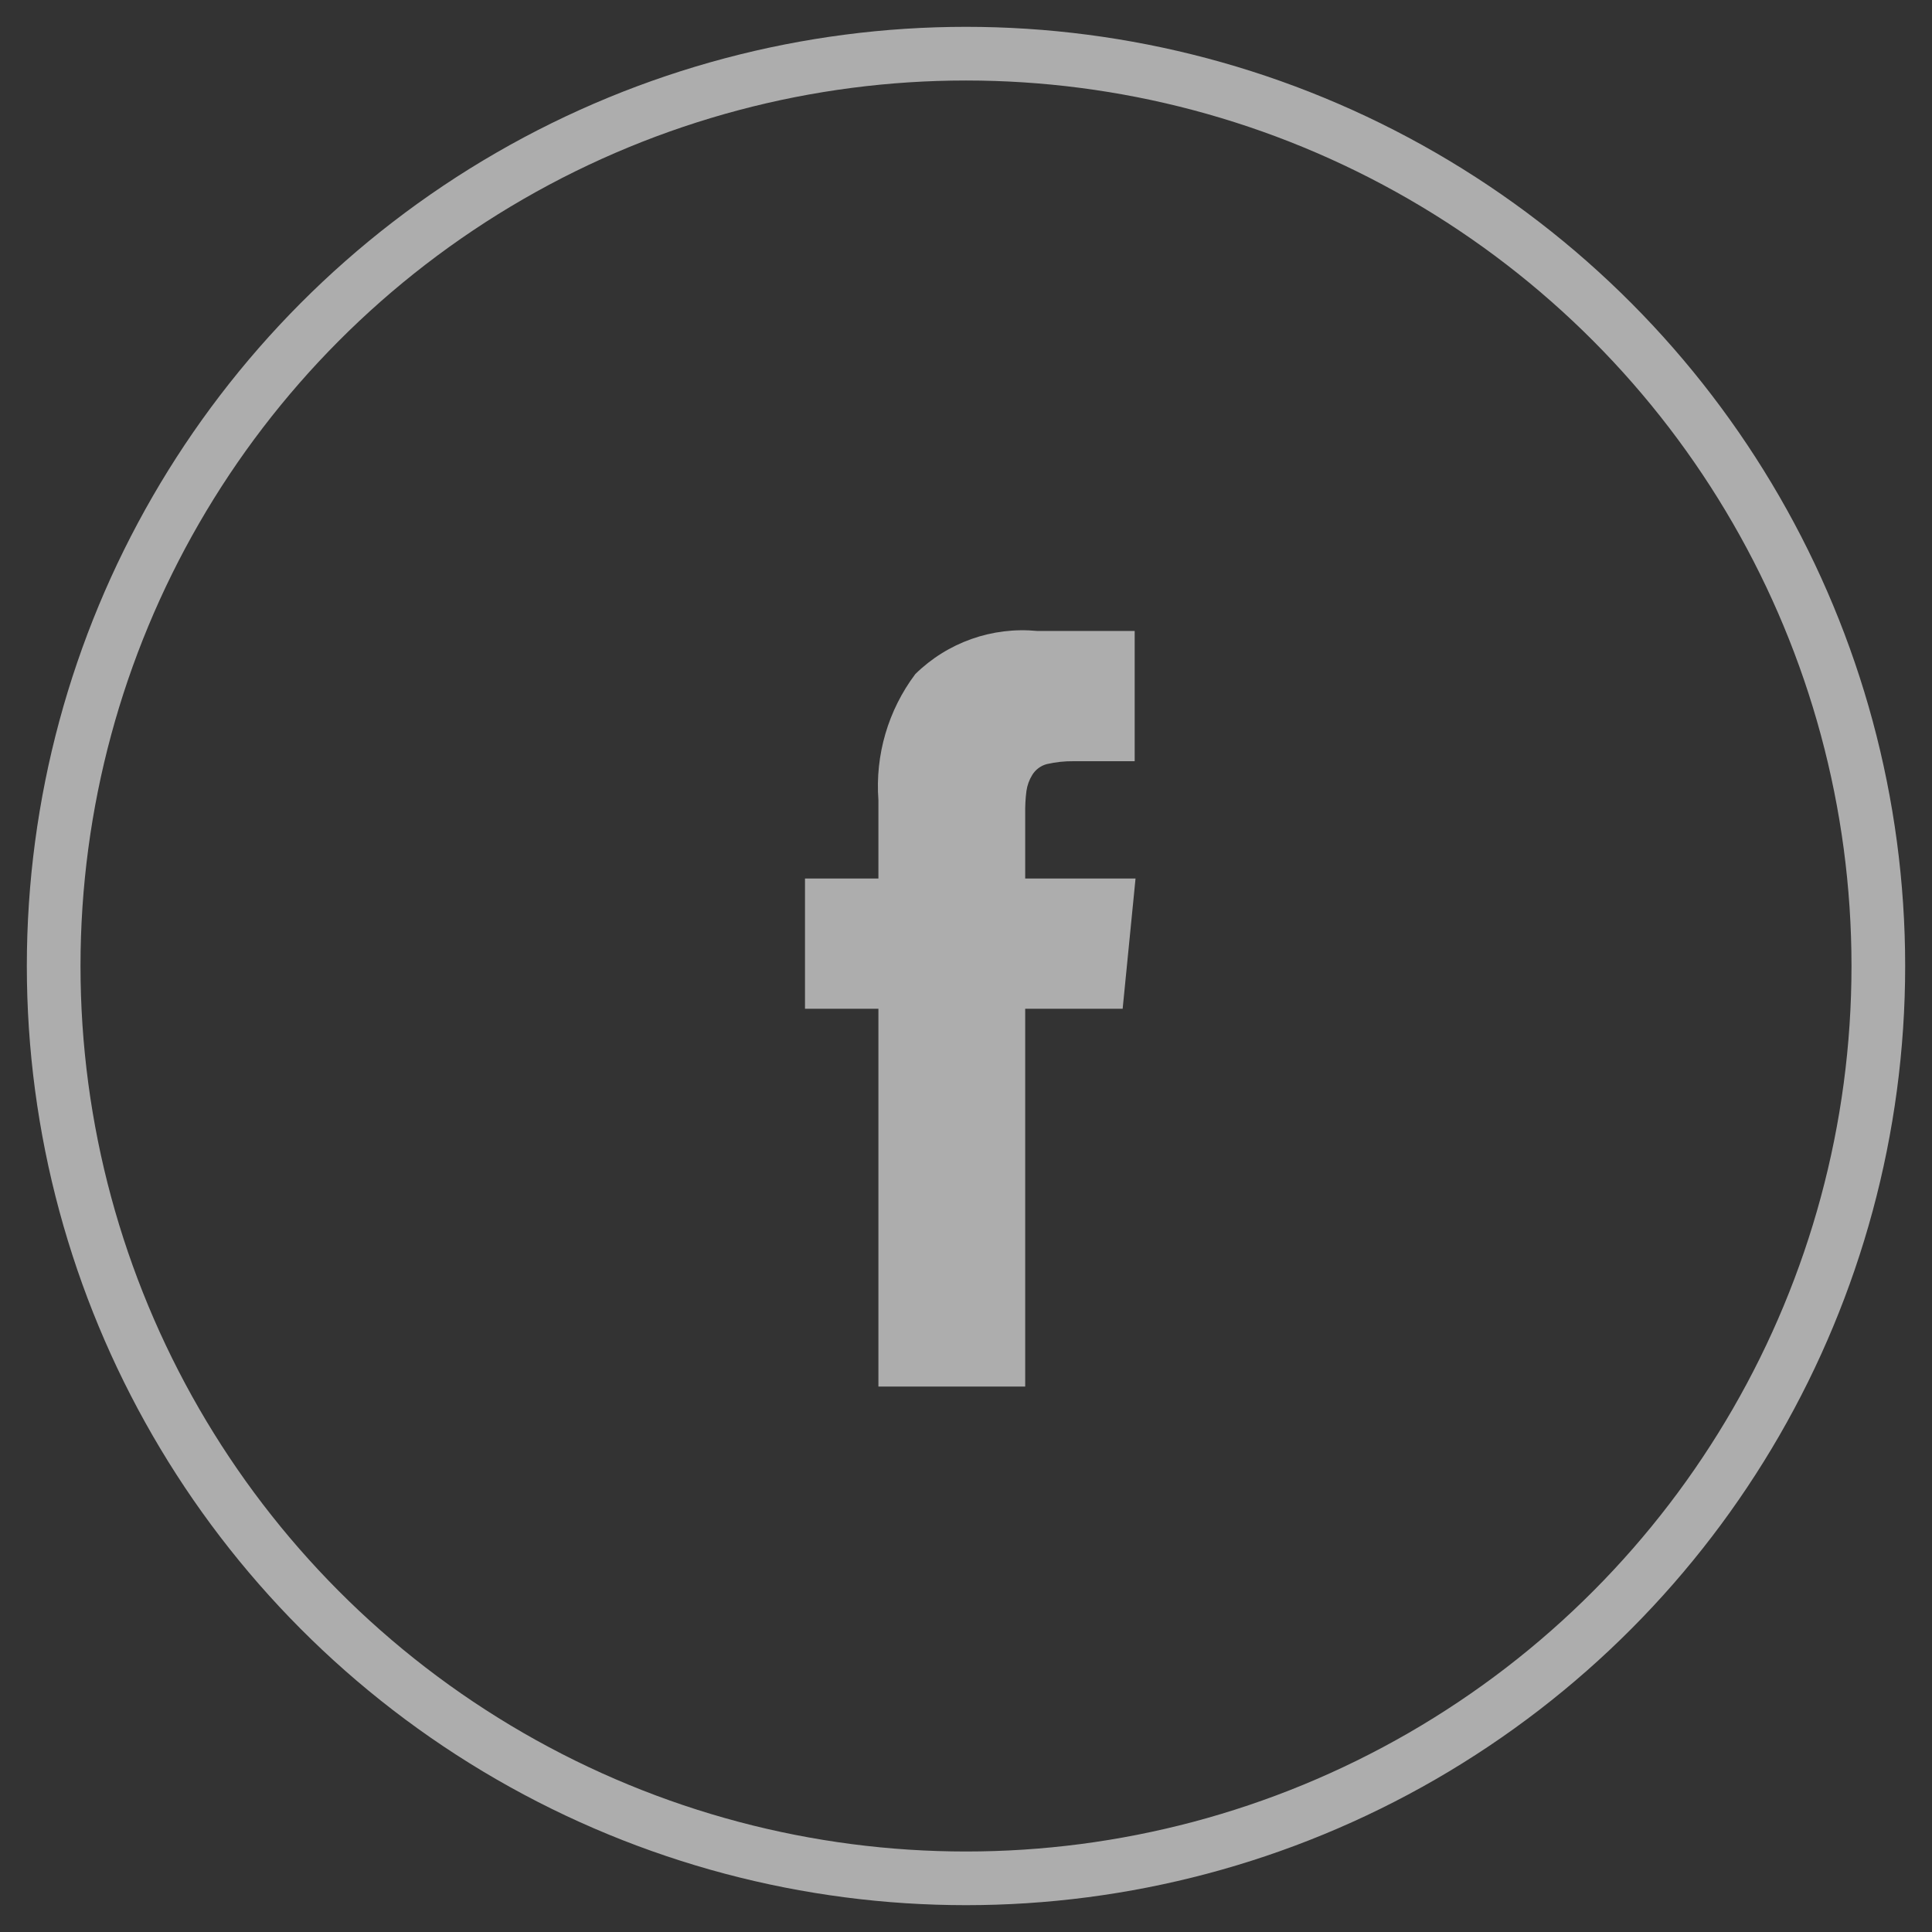
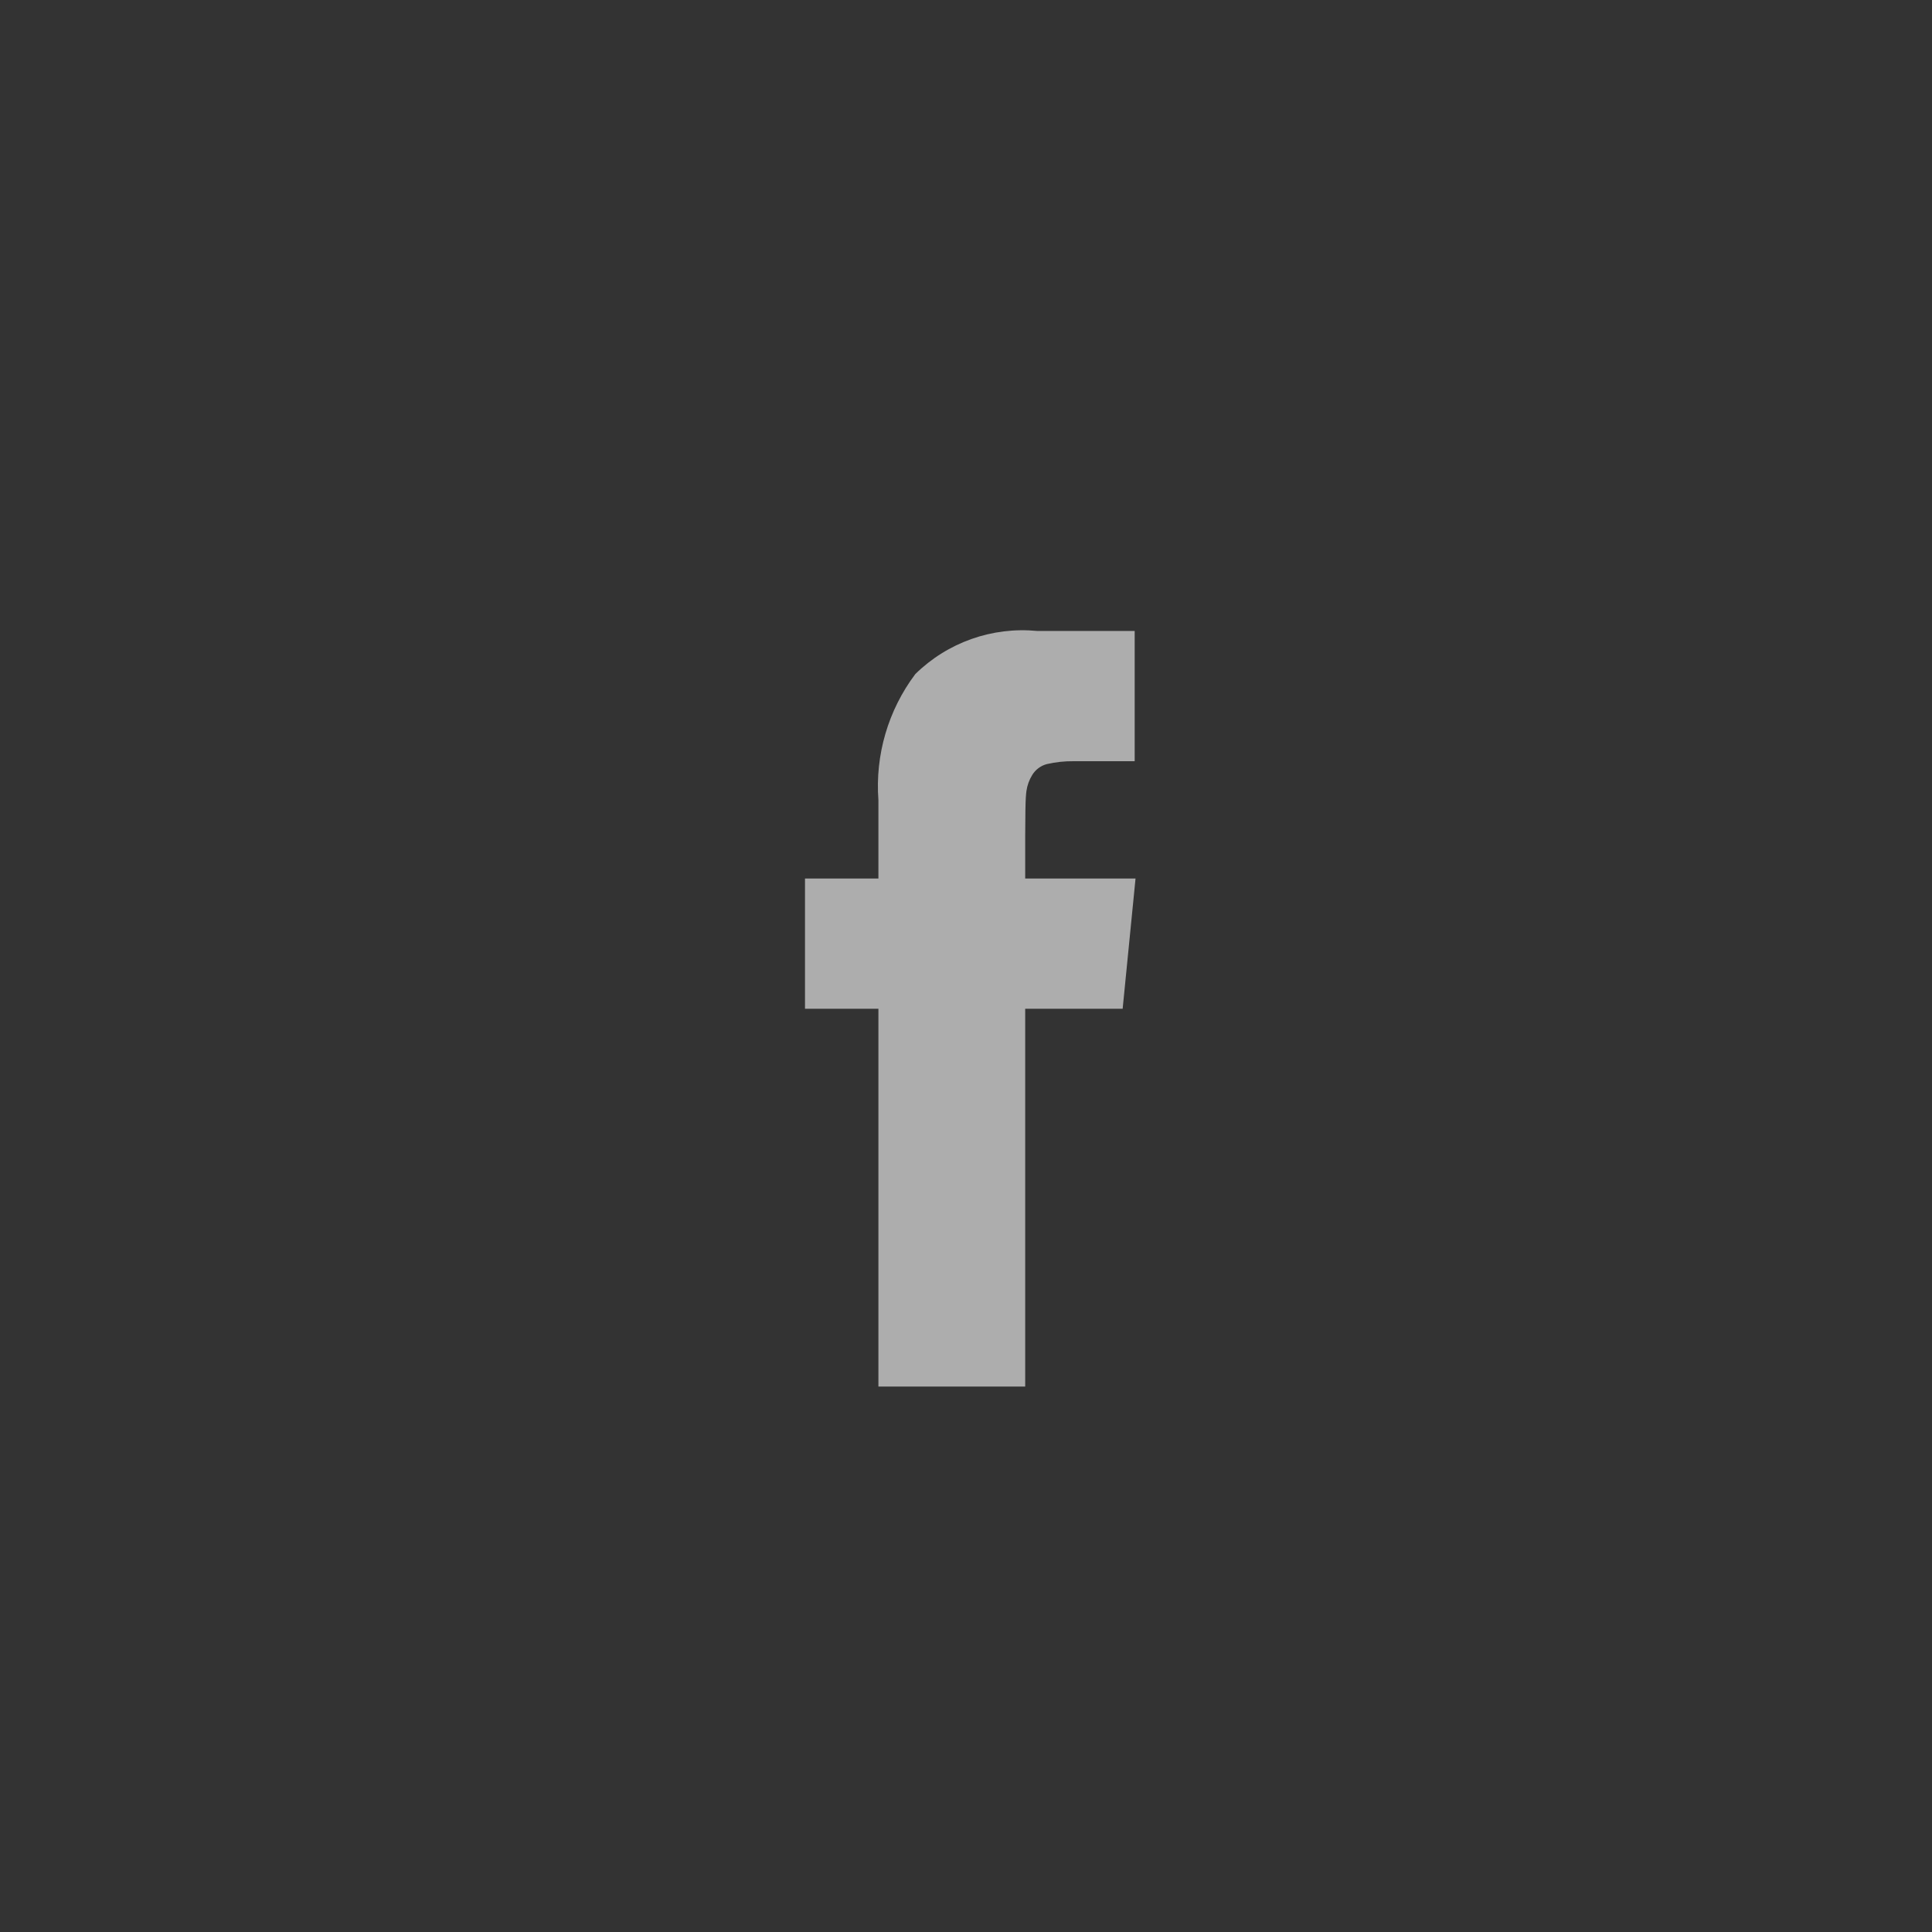
<svg xmlns="http://www.w3.org/2000/svg" width="36px" height="36px" viewBox="0 0 36 36" version="1.1">
  <rect x="0" y="0" width="36" height="36" fill="#333333" stroke="none" />
  <title>637F5F21-F049-4E94-A2D4-1455F3E681DD</title>
  <desc>Created with sketchtool.</desc>
  <defs />
  <g id="z" stroke="none" stroke-width="1" fill="none" fill-rule="evenodd" opacity="0.6">
    <g id="1-Home-Page-" transform="translate(-987, -5299)">
      <g id="6-Footer" transform="translate(0, 5061)">
        <g id="Group-27" transform="translate(0, 54)">
          <g id="1-copy-5" transform="translate(849, 0)">
            <g id="Group-56" transform="translate(139, 128)">
              <g id="Social-icon" transform="translate(0, 57)">
                <g id="Facebook">
-                   <circle id="Oval-Copy" stroke="#FFFFFF" cx="17" cy="17" r="17" />
                  <g id="f" transform="translate(14, 10)" fill="#FFFFFF">
-                     <path d="M4.103,5.37 L4.103,4.157 C4.101,4.018 4.108,3.878 4.126,3.74 C4.141,3.633 4.178,3.531 4.235,3.439 C4.296,3.34 4.393,3.268 4.505,3.238 C4.67,3.2 4.838,3.182 5.007,3.184 L6.143,3.184 L6.143,0.757 L4.327,0.757 C3.488,0.676 2.656,0.97 2.055,1.561 C1.549,2.235 1.305,3.069 1.368,3.91 L1.368,5.37 L4.54747351e-13,5.37 L4.54747351e-13,7.797 L1.368,7.797 L1.368,14.836 L4.103,14.836 L4.103,7.797 L5.919,7.797 L6.159,5.37 L4.103,5.37 Z" id="Forma_1" />
+                     <path d="M4.103,5.37 C4.101,4.018 4.108,3.878 4.126,3.74 C4.141,3.633 4.178,3.531 4.235,3.439 C4.296,3.34 4.393,3.268 4.505,3.238 C4.67,3.2 4.838,3.182 5.007,3.184 L6.143,3.184 L6.143,0.757 L4.327,0.757 C3.488,0.676 2.656,0.97 2.055,1.561 C1.549,2.235 1.305,3.069 1.368,3.91 L1.368,5.37 L4.54747351e-13,5.37 L4.54747351e-13,7.797 L1.368,7.797 L1.368,14.836 L4.103,14.836 L4.103,7.797 L5.919,7.797 L6.159,5.37 L4.103,5.37 Z" id="Forma_1" />
                  </g>
                </g>
              </g>
            </g>
          </g>
        </g>
      </g>
    </g>
  </g>
</svg>